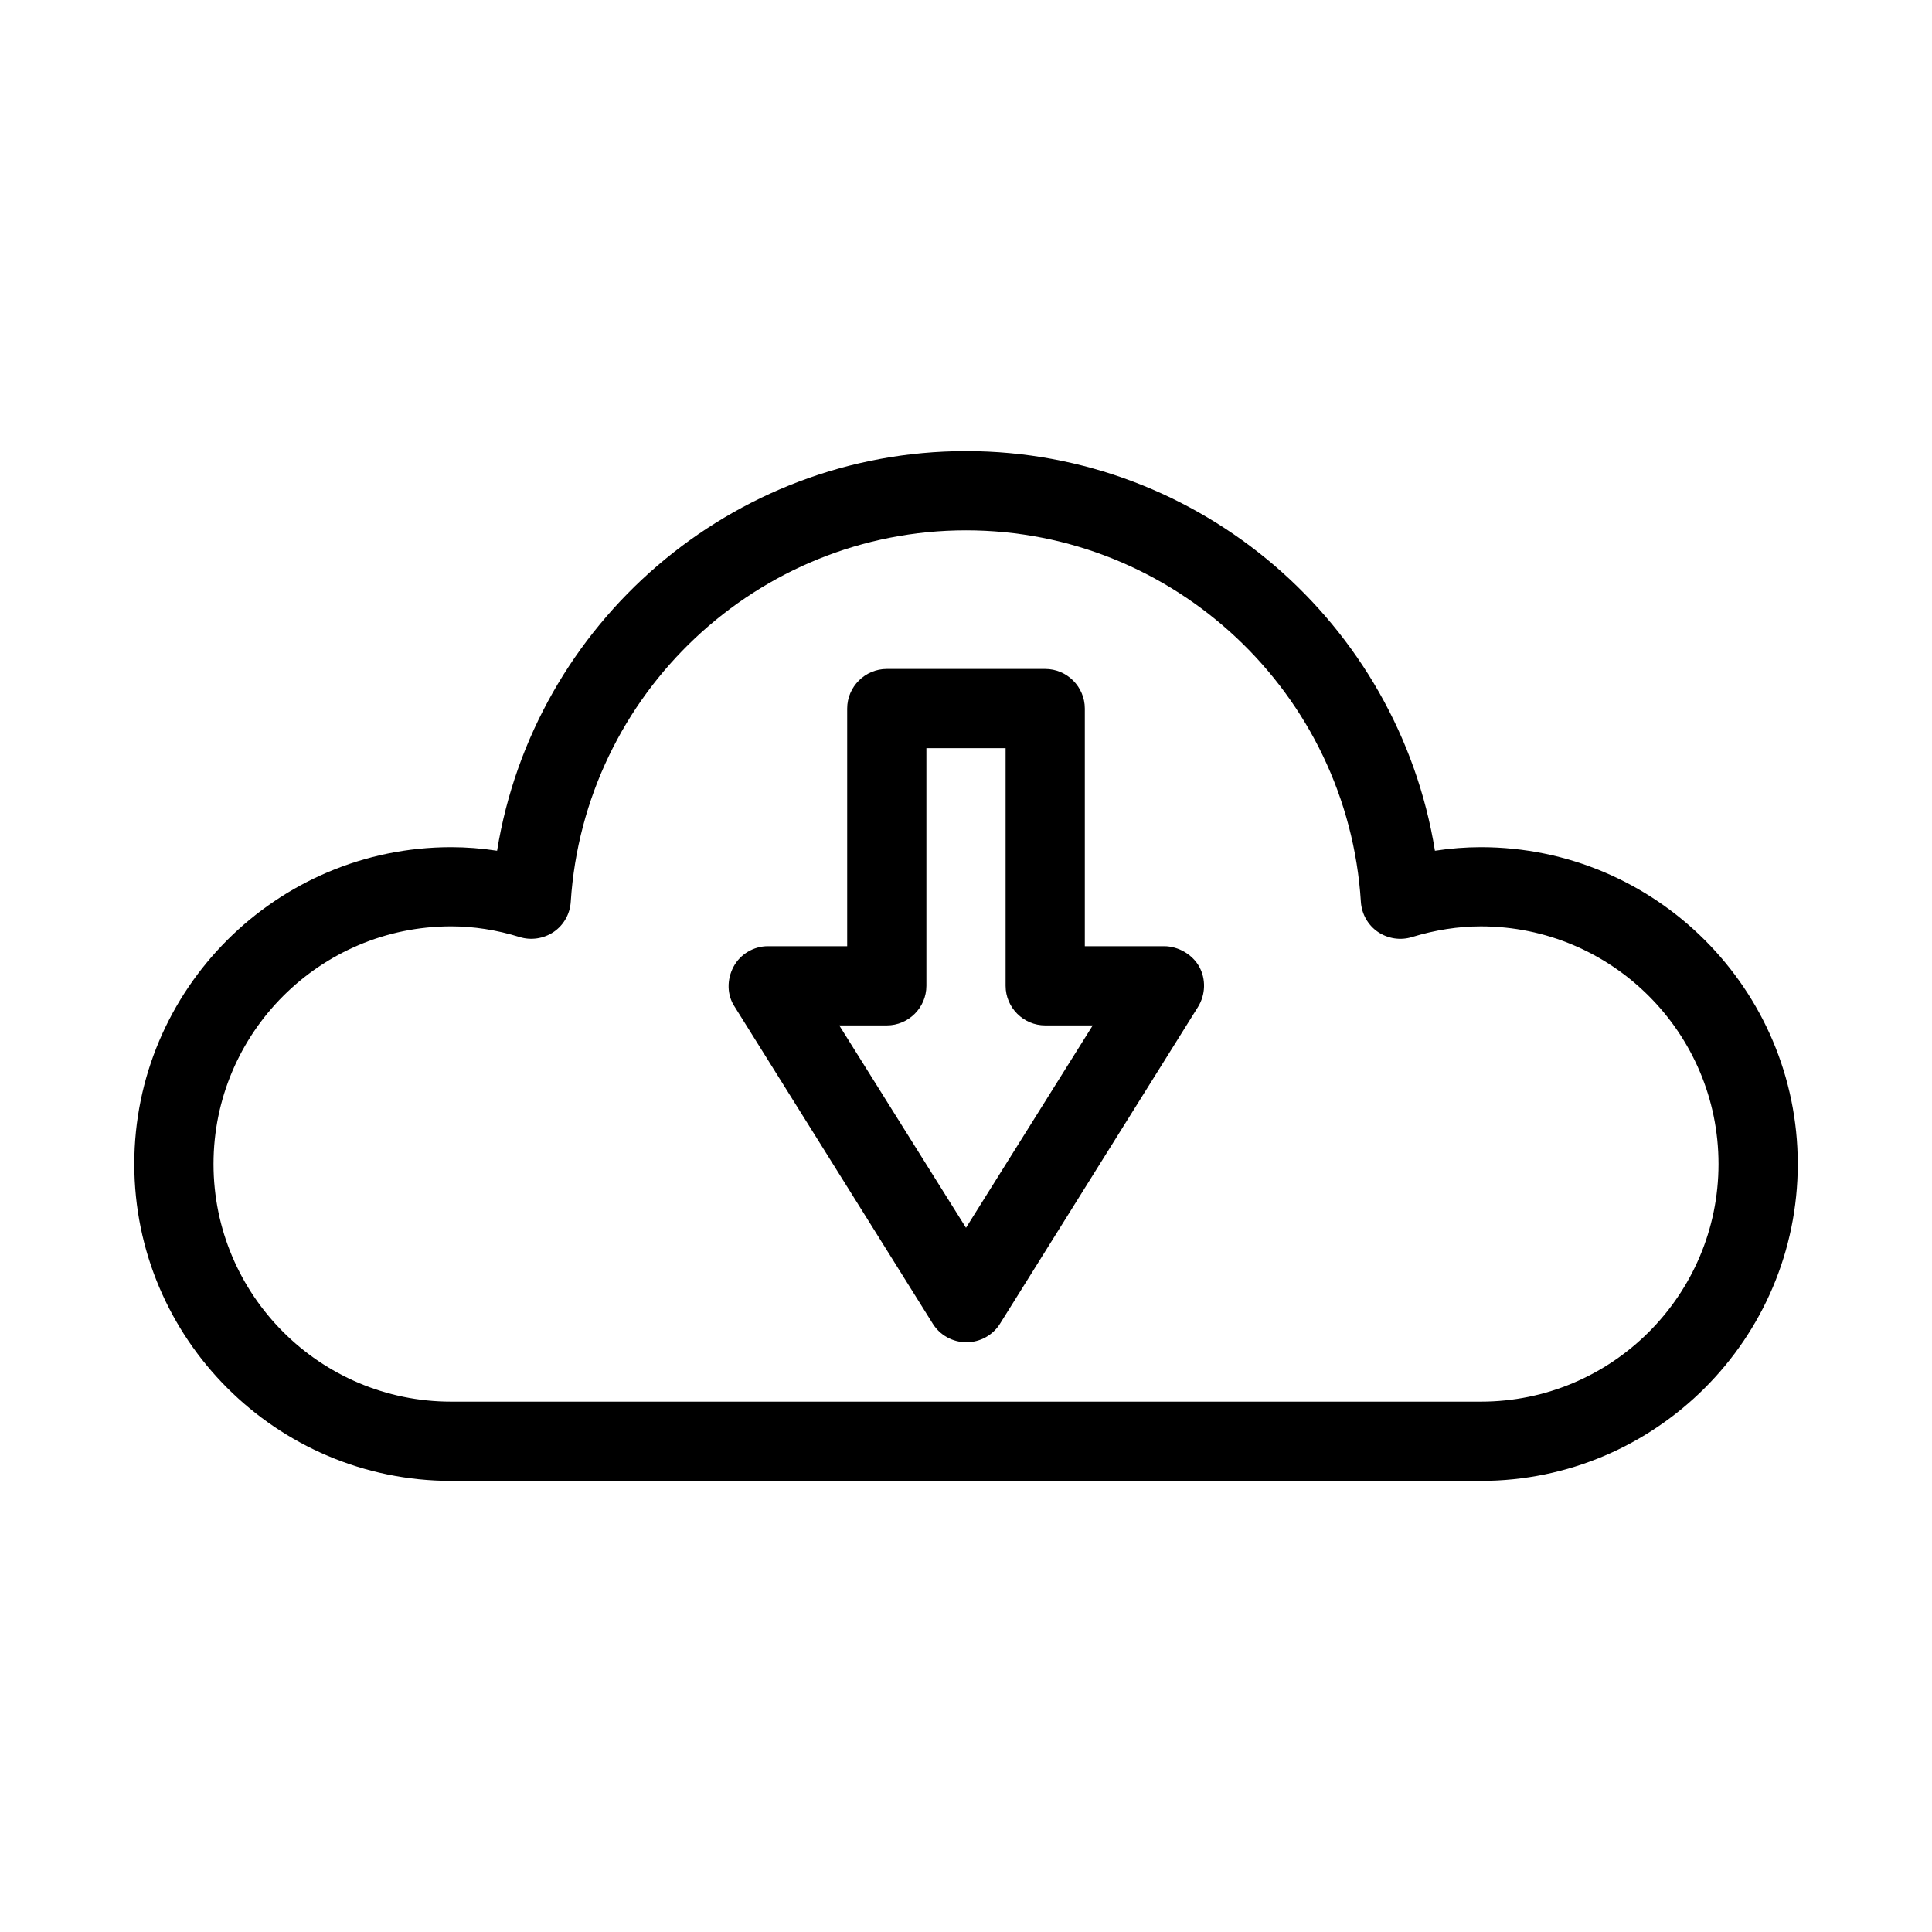
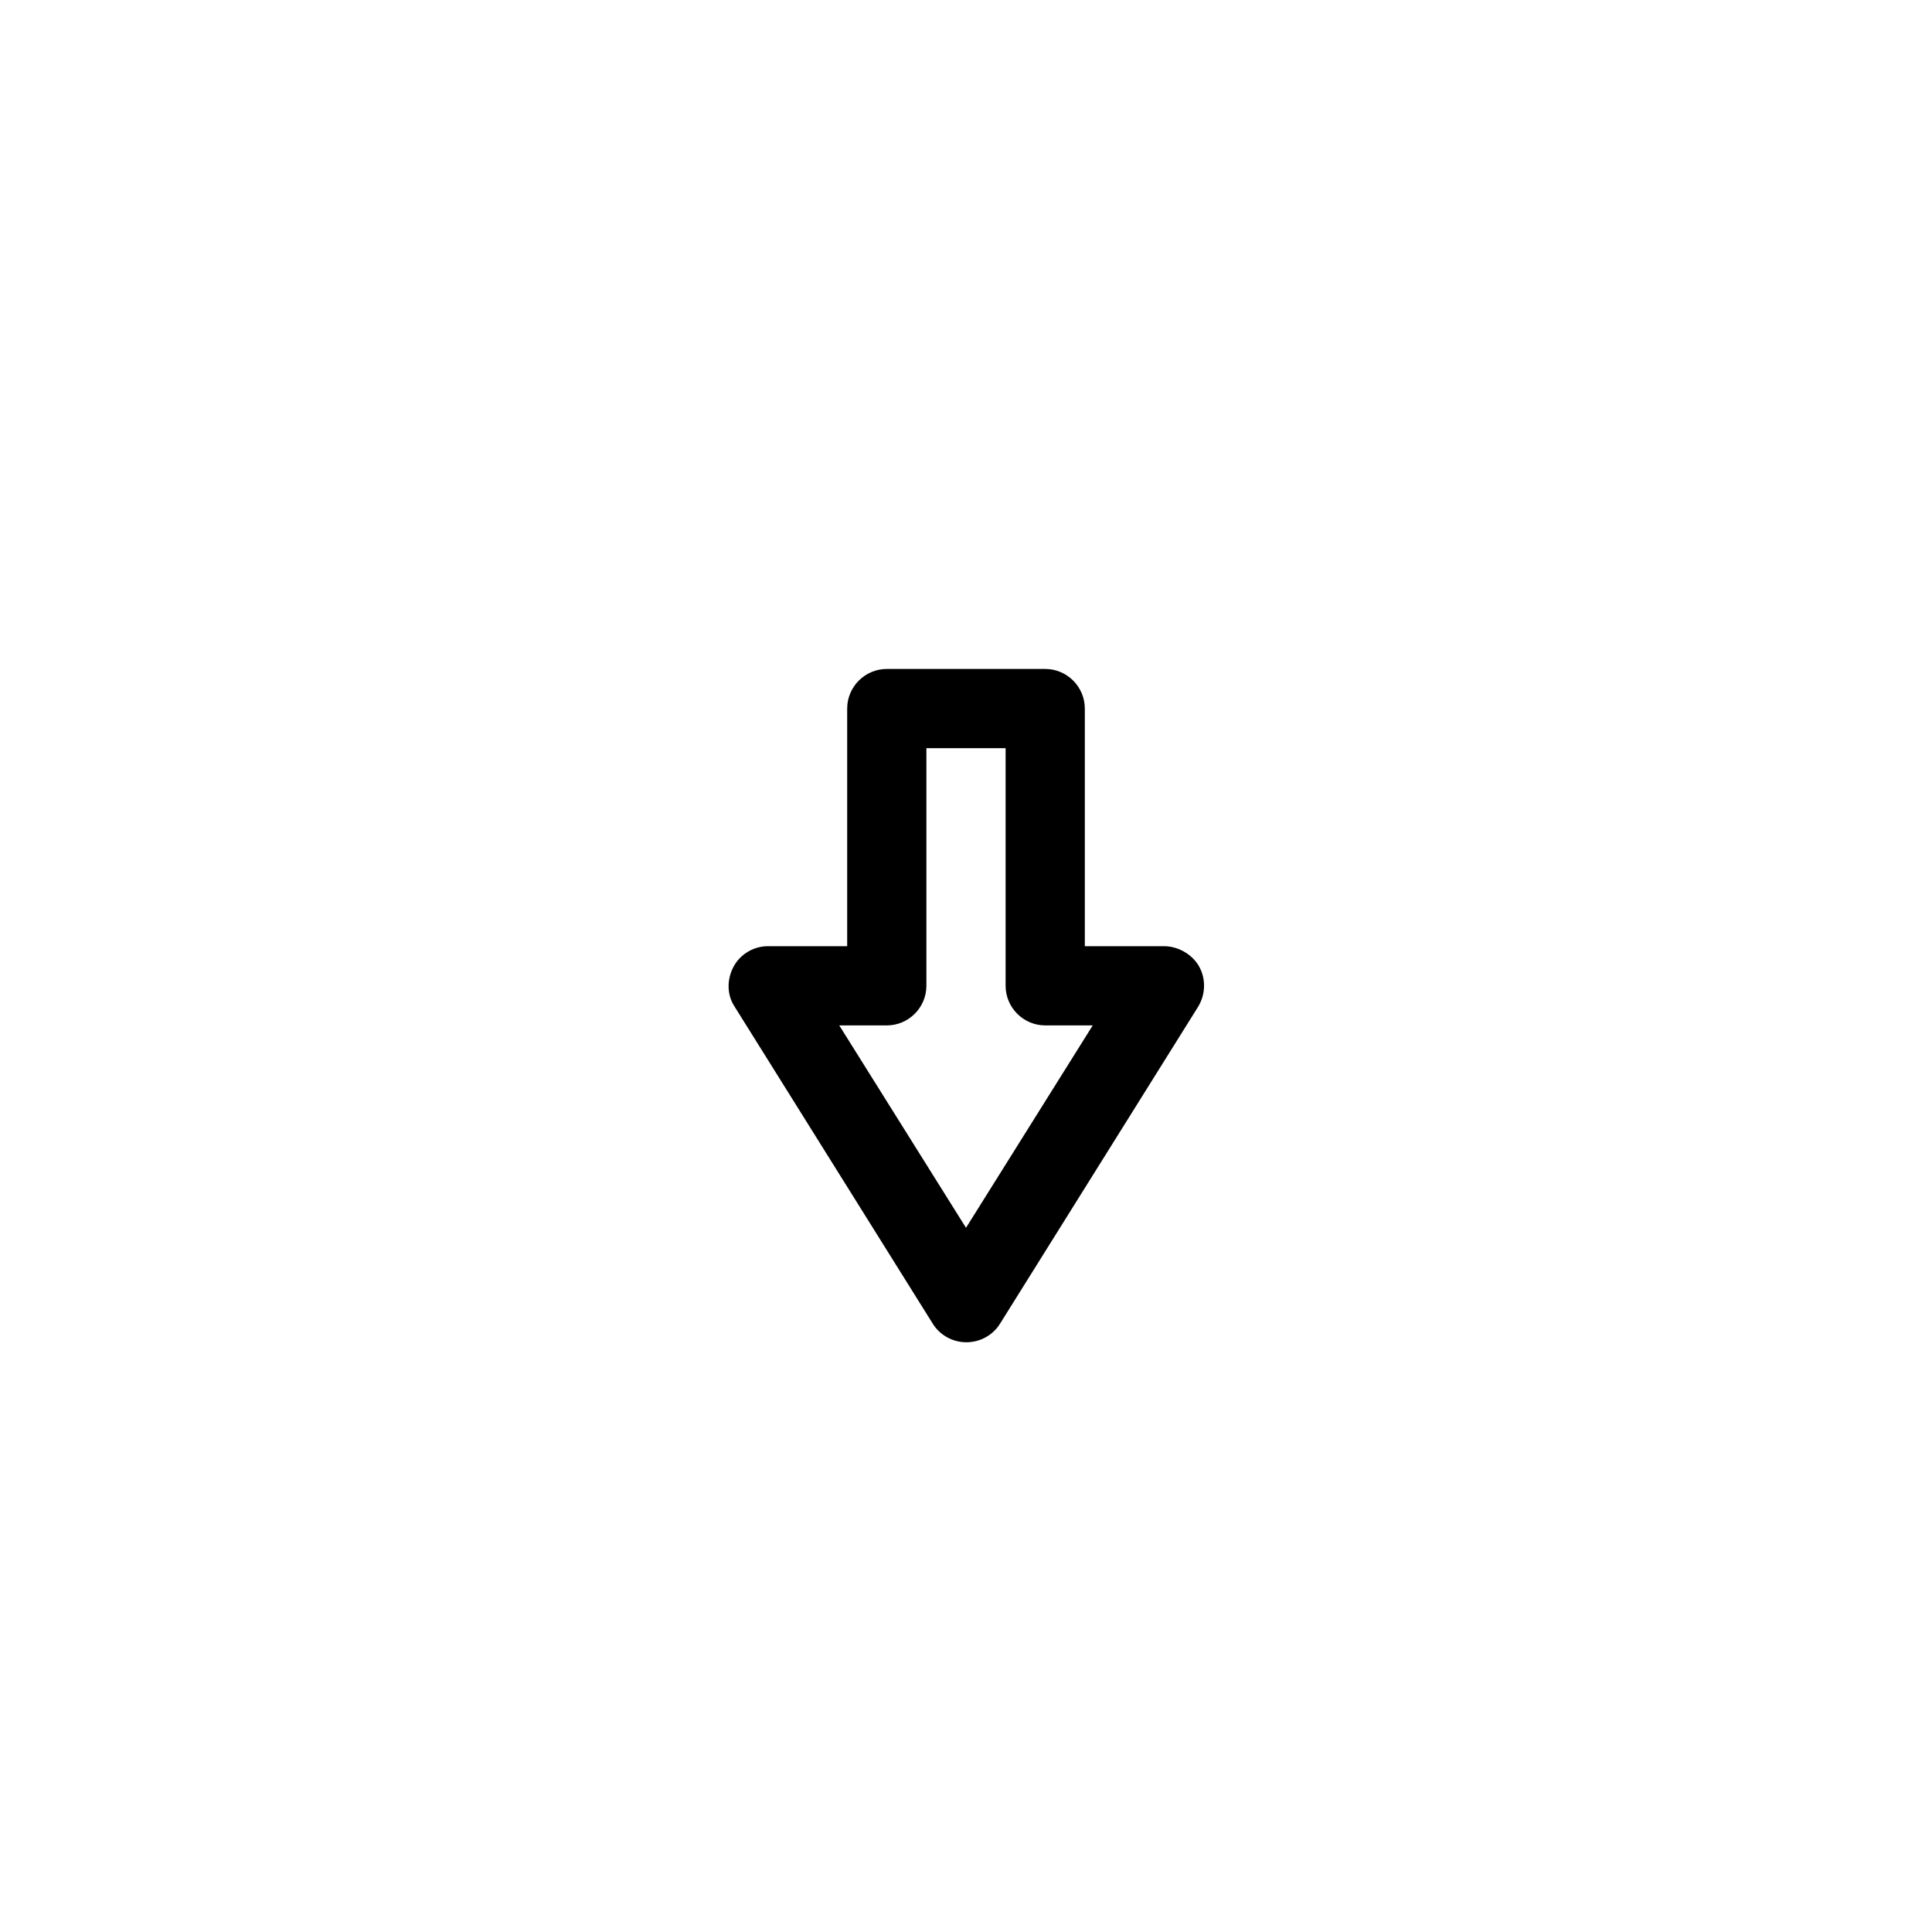
<svg xmlns="http://www.w3.org/2000/svg" fill="#000000" width="800px" height="800px" version="1.1" viewBox="144 144 512 512">
  <g>
    <path d="m452.48 394.75h-20.992v-62.977c0-5.773-4.723-10.496-10.496-10.496h-41.984c-5.773 0-10.496 4.723-10.496 10.496v62.977h-20.992c-3.777 0-7.348 2.098-9.133 5.457-1.785 3.359-1.785 7.453 0.316 10.602l52.48 83.969c1.891 3.043 5.246 4.934 8.922 4.934 3.672 0 7.031-1.891 8.922-4.934l52.48-83.969c1.996-3.254 2.098-7.348 0.316-10.602-1.789-3.254-5.566-5.457-9.344-5.457zm-52.48 74.629-33.586-53.633 12.594-0.004c5.773 0 10.496-4.723 10.496-10.496v-62.977h20.992v62.977c0 5.773 4.723 10.496 10.496 10.496h12.594z" />
-     <path d="m536.45 368.51c-3.988 0-8.082 0.316-12.176 0.945-9.758-60.25-62.133-105.91-124.27-105.91s-114.51 45.656-124.27 105.91c-4.094-0.633-8.188-0.945-12.176-0.945-46.289 0-83.969 37.68-83.969 83.969 0 46.289 37.68 83.969 83.969 83.969h272.9c46.289 0 83.969-37.68 83.969-83.969-0.004-46.289-37.684-83.969-83.973-83.969zm0 146.94h-272.89c-34.742 0-62.977-28.234-62.977-62.977 0-34.742 28.234-62.977 62.977-62.977 5.984 0 12.07 0.945 18.156 2.832 3.043 0.945 6.402 0.418 9.027-1.363 2.625-1.785 4.305-4.723 4.512-7.977 3.57-55.207 49.543-98.449 104.75-98.449s101.18 43.242 104.64 98.453c0.211 3.254 1.891 6.191 4.512 7.977 2.625 1.785 5.984 2.309 9.027 1.363 6.191-1.891 12.281-2.832 18.262-2.832 34.742 0 62.977 28.234 62.977 62.977 0 34.738-28.234 62.973-62.977 62.973z" />
  </g>
</svg>